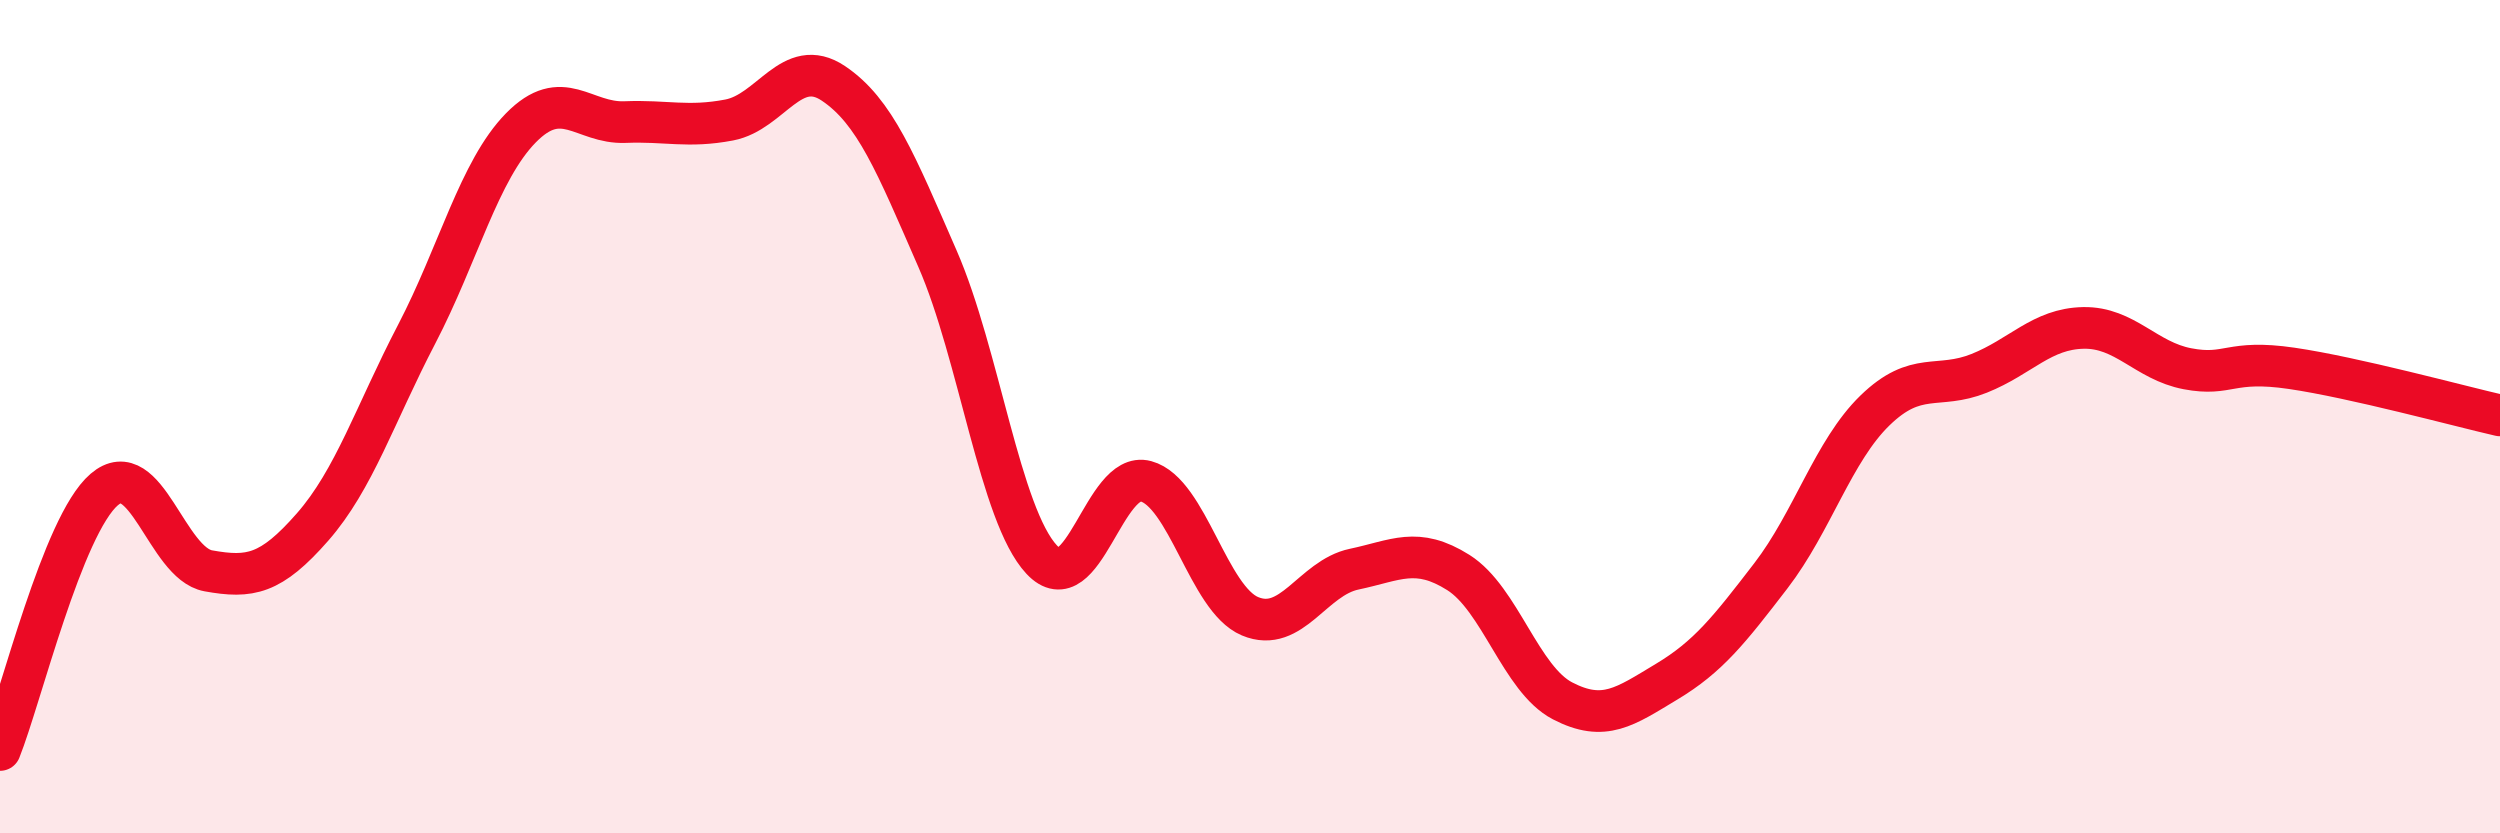
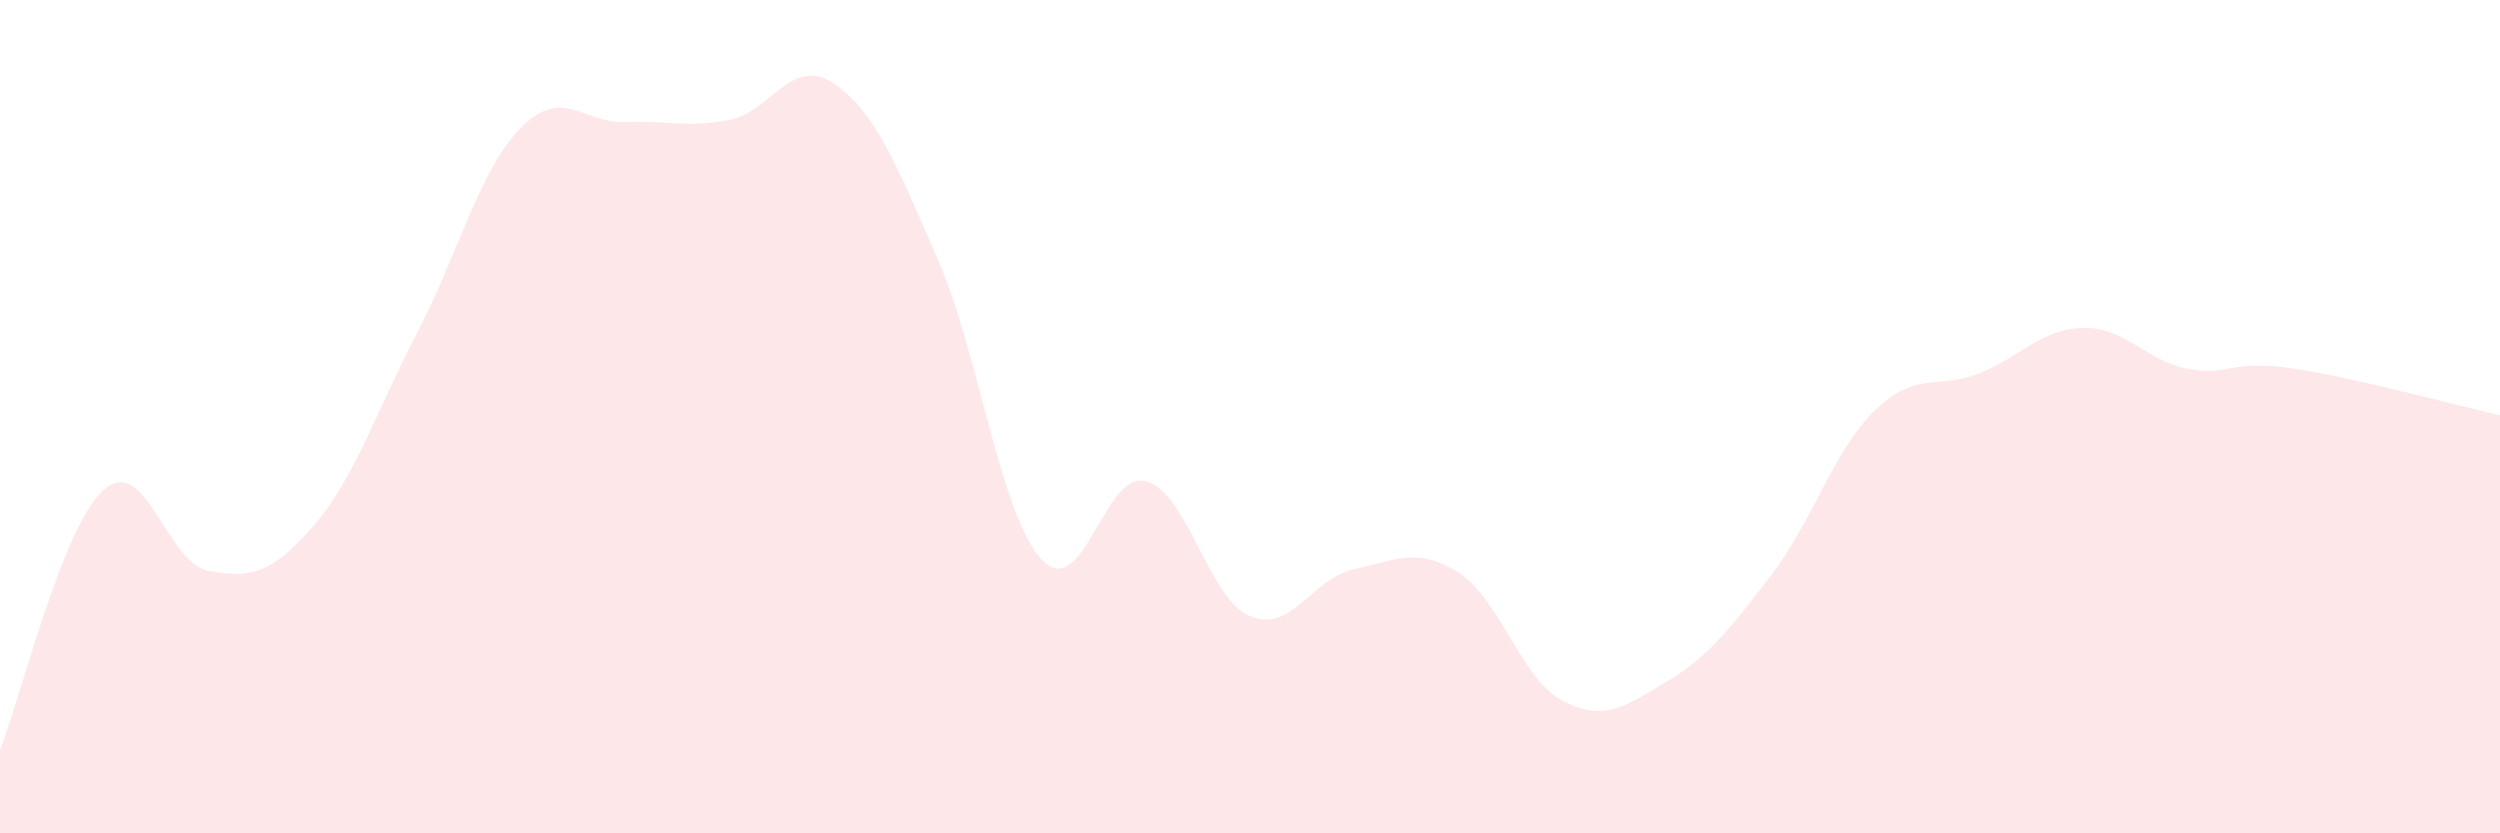
<svg xmlns="http://www.w3.org/2000/svg" width="60" height="20" viewBox="0 0 60 20">
  <path d="M 0,18 C 0.5,16.75 1.5,12.61 2.5,11.75 C 3.5,10.89 4,13.52 5,13.7 C 6,13.88 6.5,13.79 7.5,12.65 C 8.5,11.51 9,9.94 10,8.02 C 11,6.1 11.5,4.09 12.5,3.07 C 13.5,2.05 14,2.97 15,2.93 C 16,2.89 16.5,3.07 17.5,2.88 C 18.5,2.69 19,1.33 20,2 C 21,2.67 21.5,3.92 22.5,6.21 C 23.5,8.5 24,12.36 25,13.43 C 26,14.5 26.5,11.28 27.5,11.55 C 28.5,11.82 29,14.37 30,14.79 C 31,15.21 31.5,13.87 32.5,13.66 C 33.5,13.45 34,13.11 35,13.74 C 36,14.37 36.5,16.3 37.5,16.82 C 38.5,17.34 39,16.96 40,16.36 C 41,15.76 41.5,15.12 42.5,13.82 C 43.5,12.52 44,10.82 45,9.85 C 46,8.88 46.5,9.36 47.5,8.96 C 48.5,8.56 49,7.89 50,7.87 C 51,7.85 51.5,8.66 52.5,8.85 C 53.5,9.04 53.5,8.62 55,8.84 C 56.5,9.06 59,9.74 60,9.97L60 20L0 20Z" fill="#EB0A25" opacity="0.1" stroke-linecap="round" stroke-linejoin="round" />
-   <path d="M 0,18 C 0.5,16.75 1.5,12.61 2.5,11.75 C 3.5,10.89 4,13.52 5,13.7 C 6,13.88 6.5,13.79 7.5,12.65 C 8.5,11.51 9,9.94 10,8.02 C 11,6.1 11.5,4.09 12.5,3.07 C 13.5,2.05 14,2.97 15,2.93 C 16,2.89 16.5,3.07 17.5,2.88 C 18.5,2.69 19,1.33 20,2 C 21,2.67 21.5,3.92 22.5,6.21 C 23.5,8.5 24,12.36 25,13.43 C 26,14.5 26.5,11.28 27.5,11.55 C 28.5,11.82 29,14.37 30,14.79 C 31,15.21 31.5,13.87 32.5,13.66 C 33.5,13.45 34,13.11 35,13.74 C 36,14.37 36.5,16.3 37.5,16.82 C 38.5,17.34 39,16.96 40,16.36 C 41,15.76 41.5,15.12 42.5,13.82 C 43.5,12.52 44,10.82 45,9.85 C 46,8.88 46.5,9.36 47.5,8.96 C 48.5,8.56 49,7.89 50,7.87 C 51,7.85 51.5,8.66 52.5,8.85 C 53.5,9.04 53.5,8.62 55,8.84 C 56.5,9.06 59,9.74 60,9.97" stroke="#EB0A25" stroke-width="1" fill="none" stroke-linecap="round" stroke-linejoin="round" />
</svg>